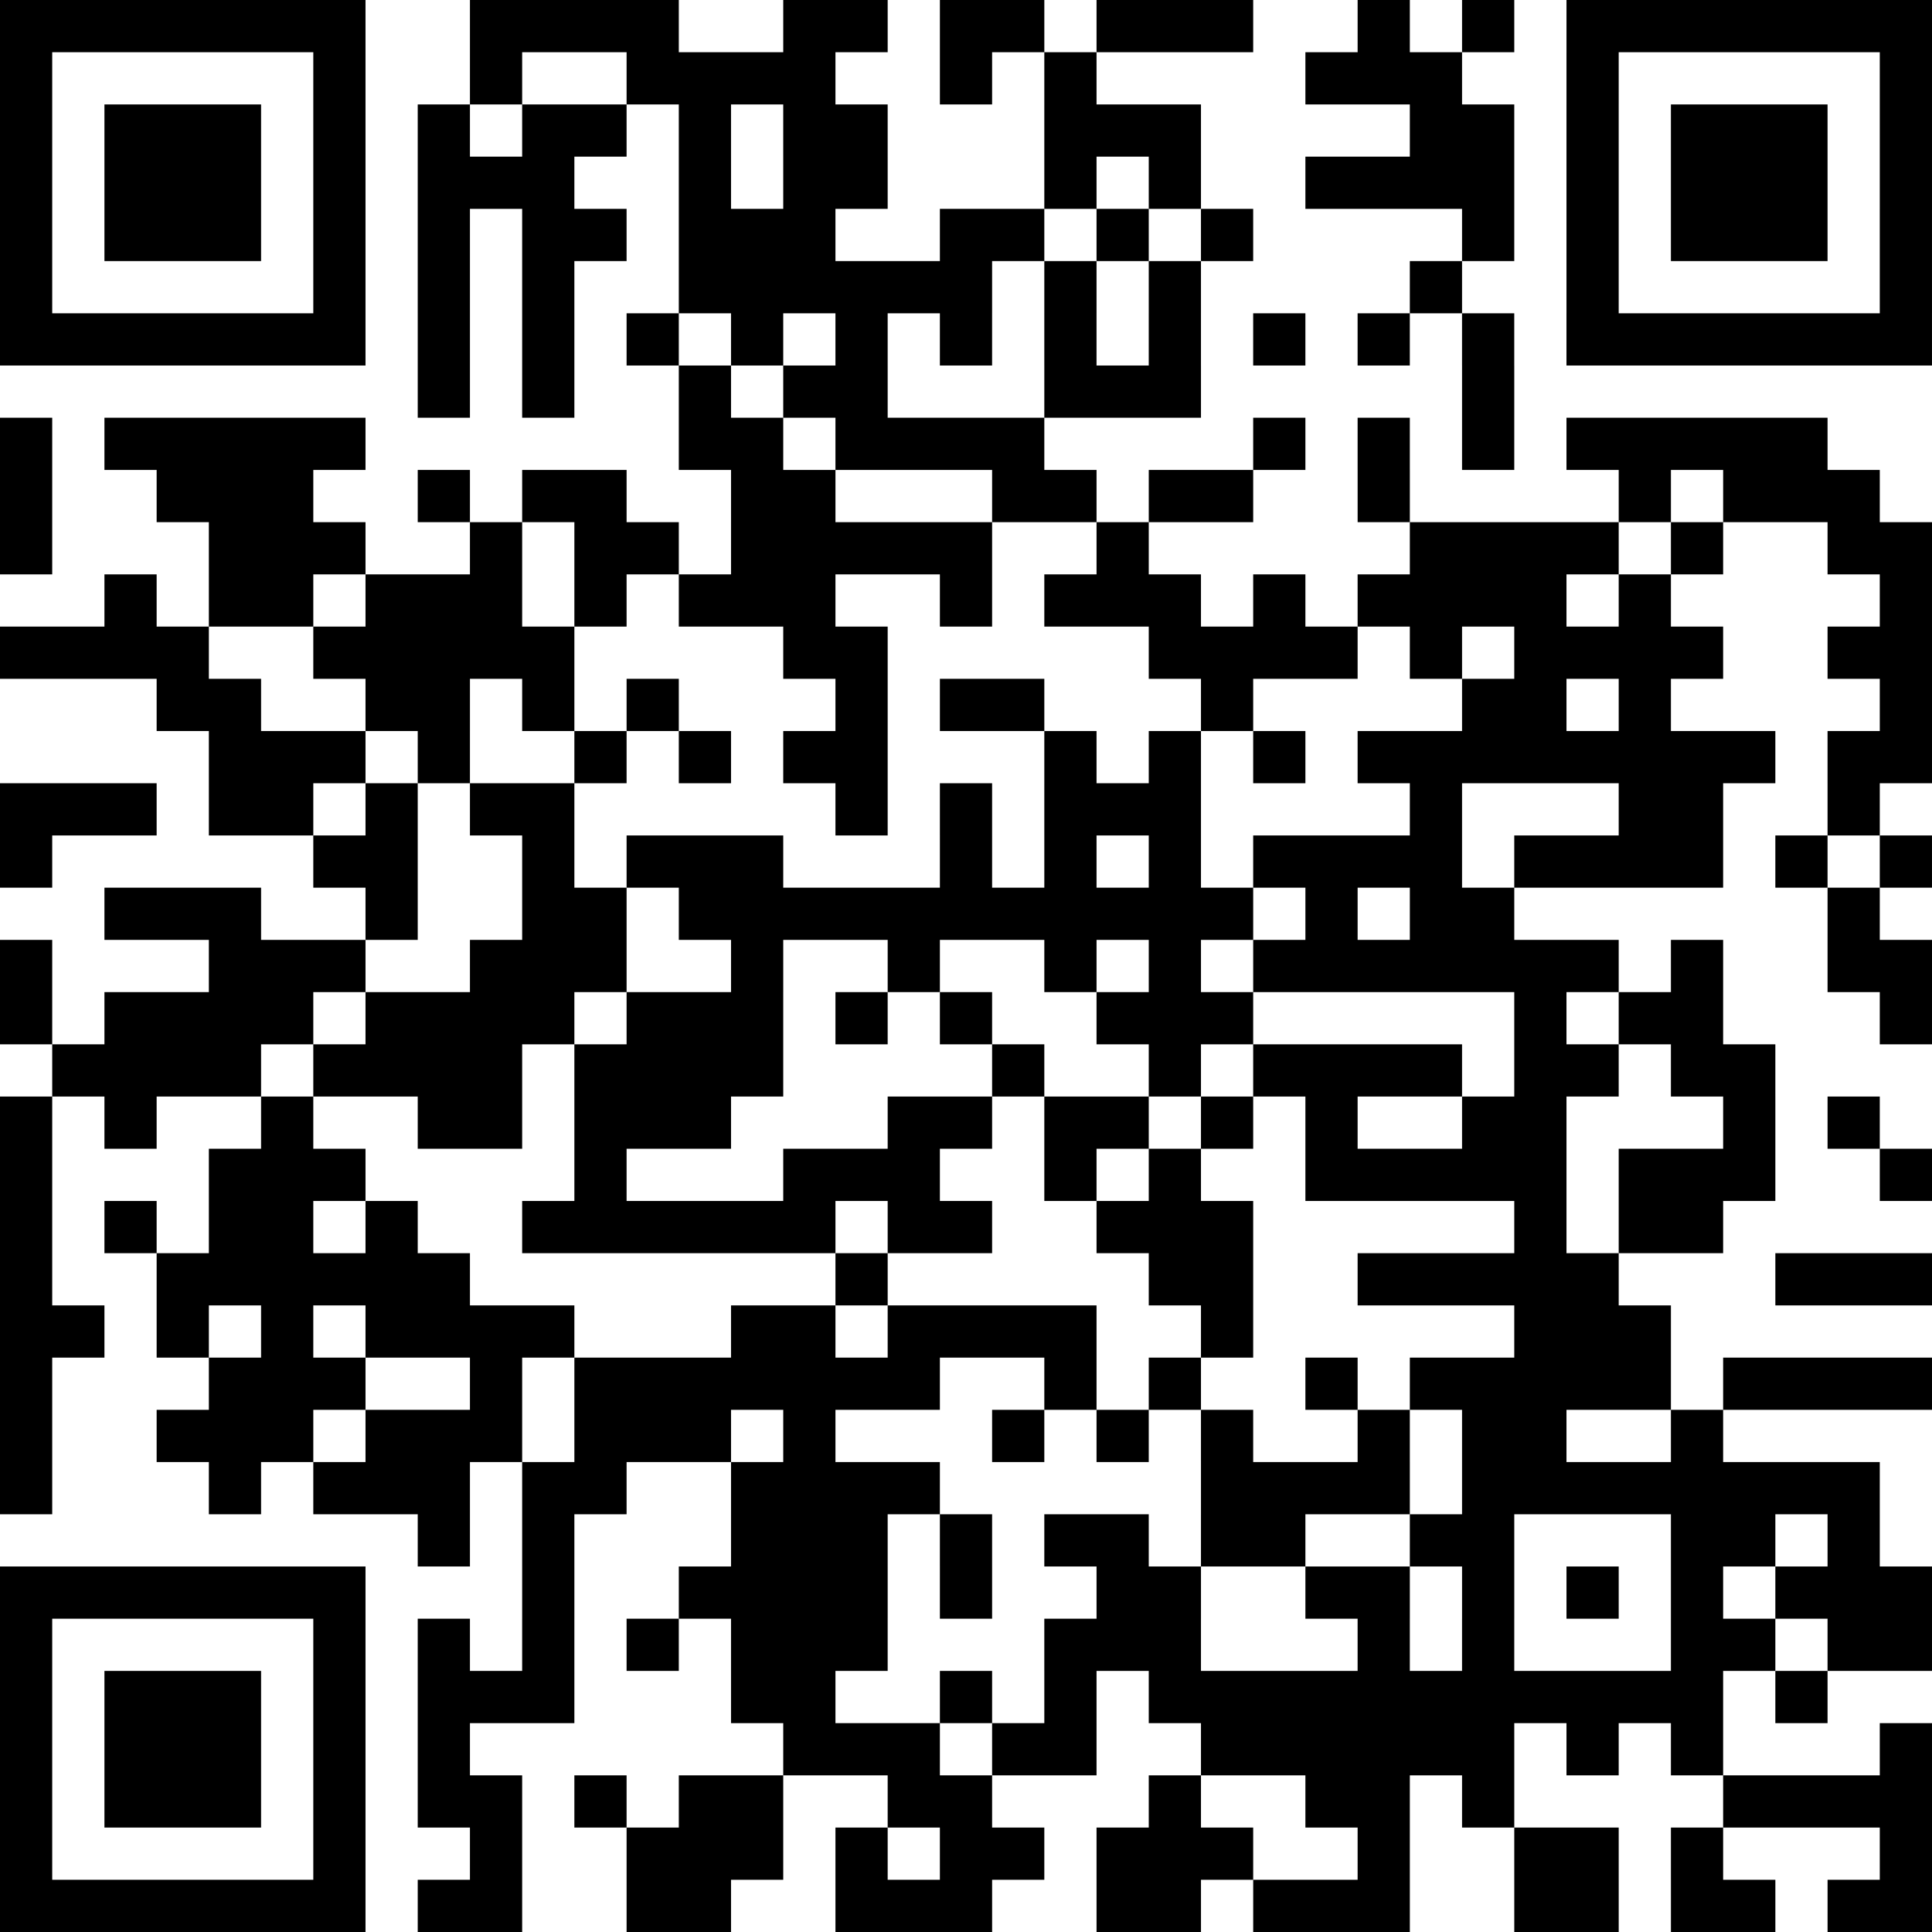
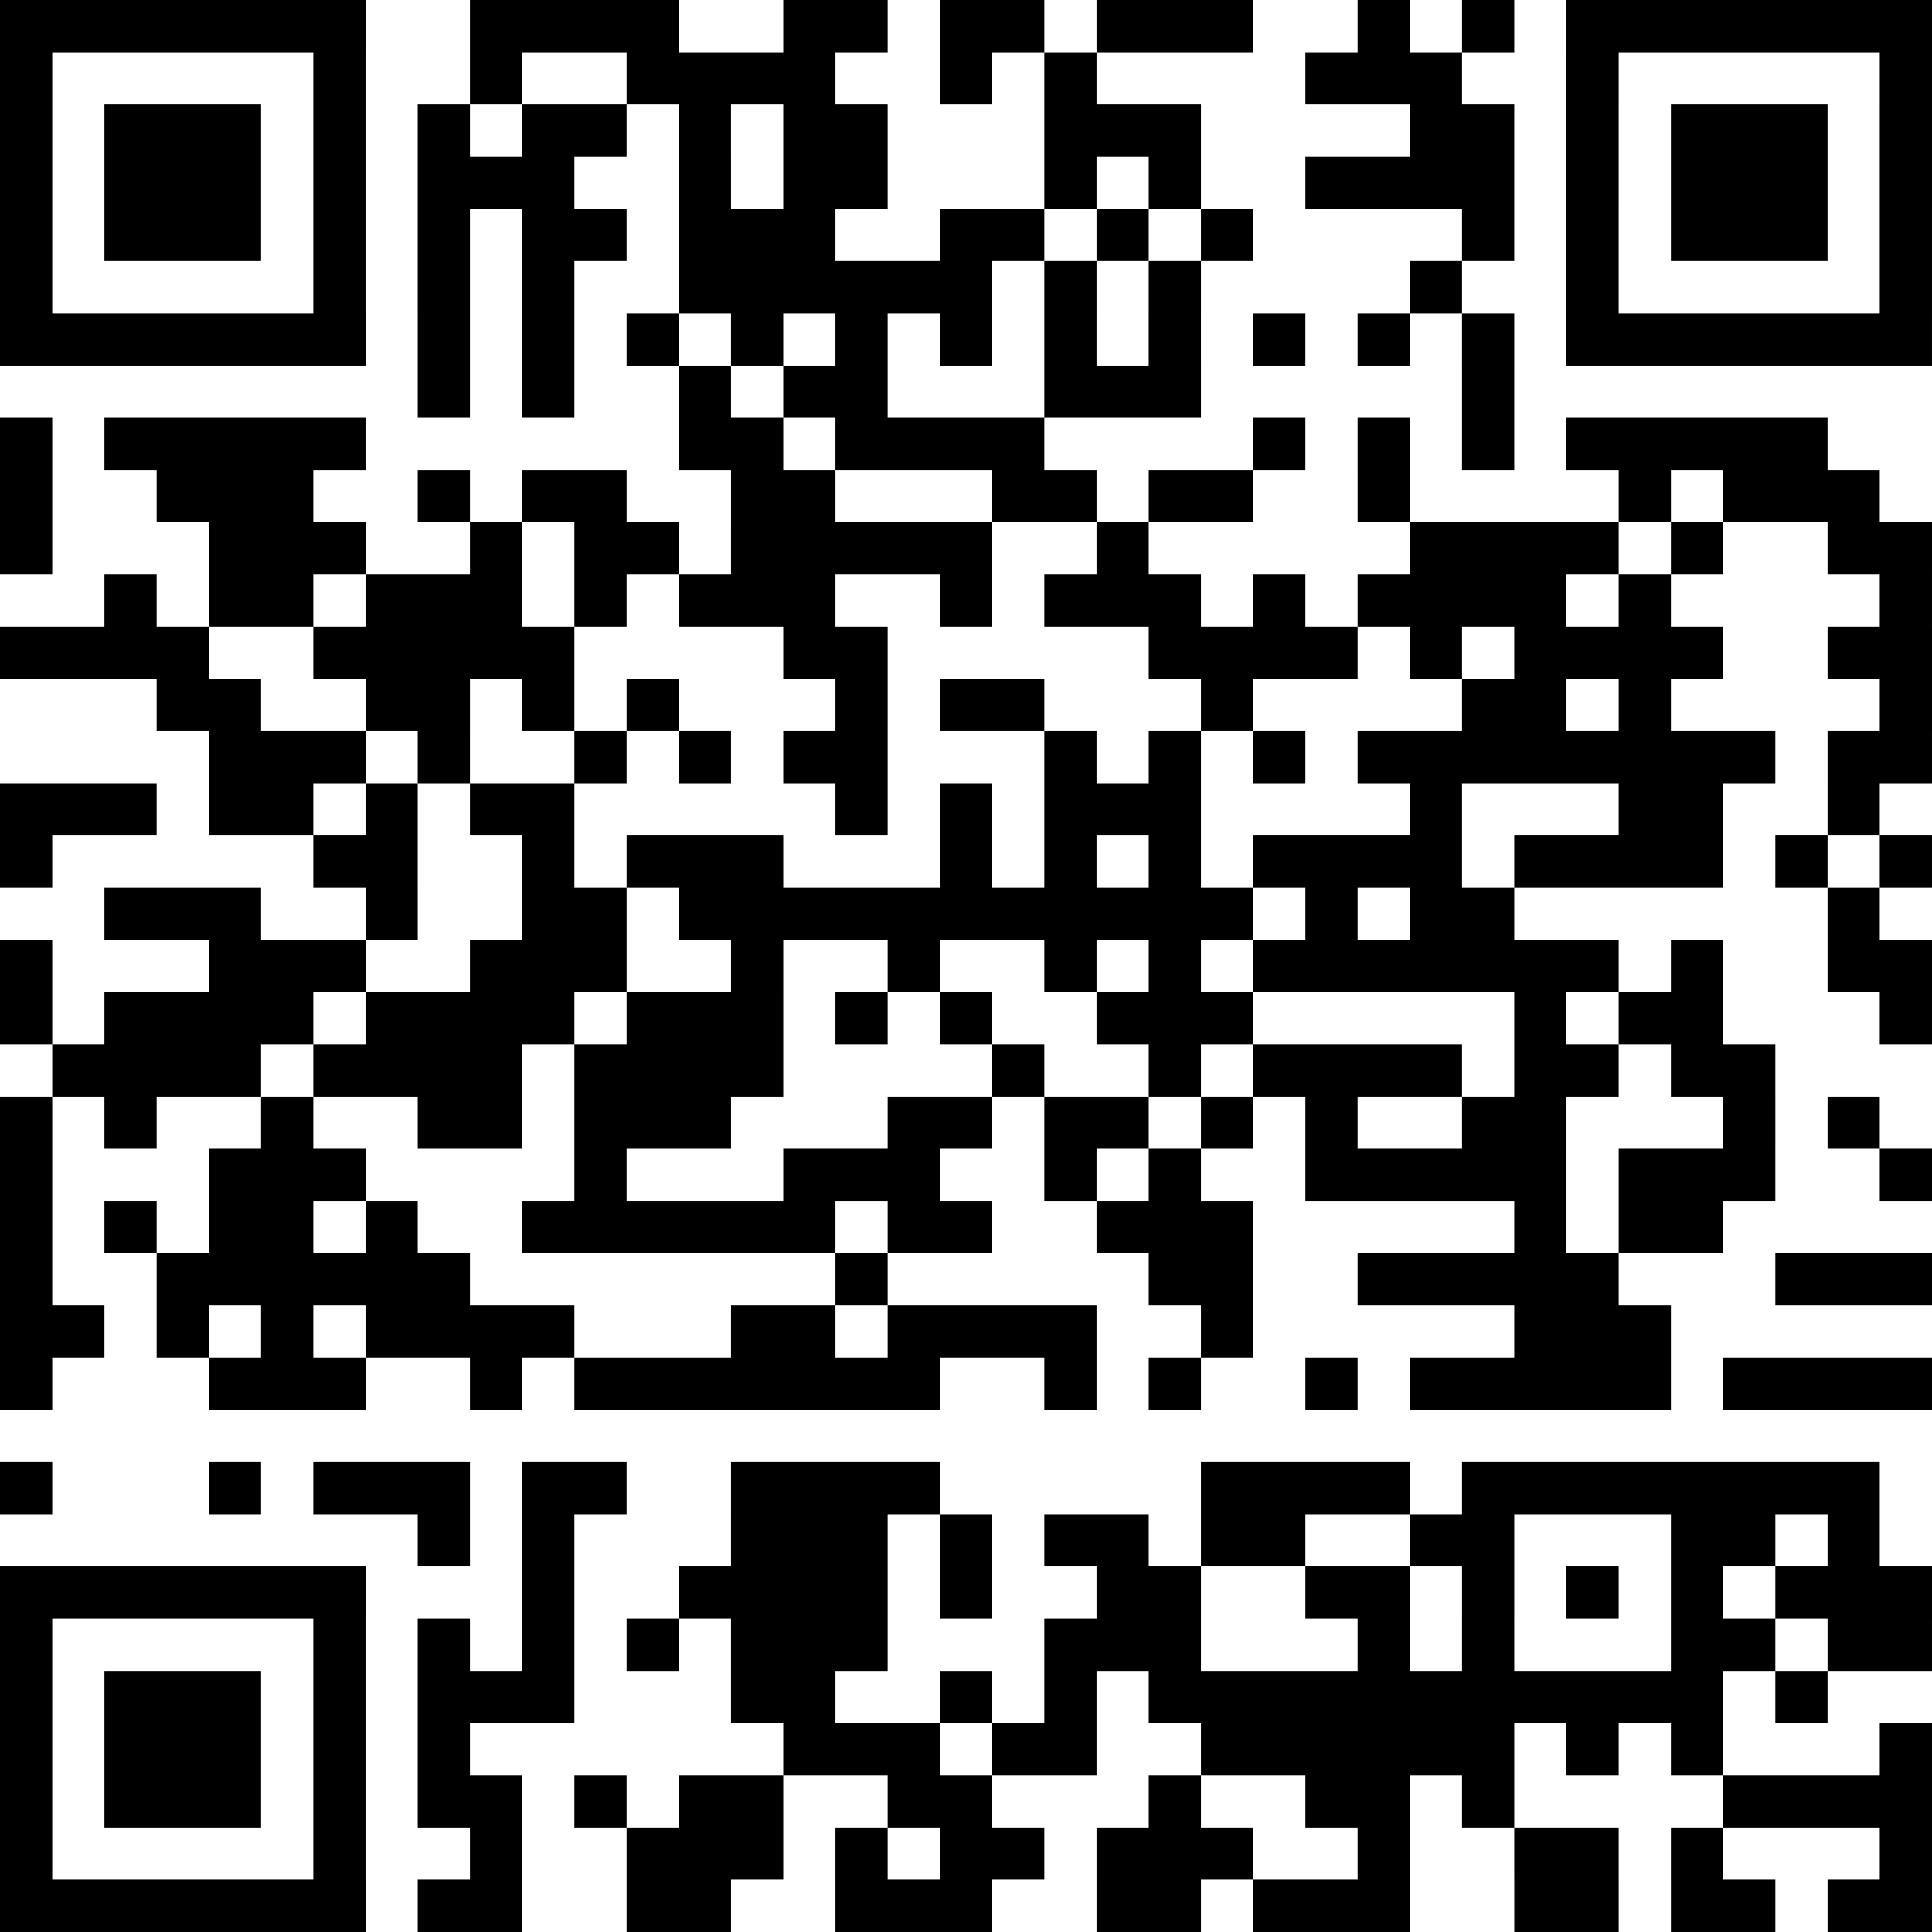
<svg xmlns="http://www.w3.org/2000/svg" fill="#fff" height="37" style="fill: #fff;" viewBox="0 0 37 37" width="37">
-   <path d="M0 0h37v37H0z" />
-   <path d="M0 0.5h7m2 0h4m2 0h2m1 0h2m1 0h3m2 0h1m1 0h1m1 0h7M0 1.5h1m5 0h1m2 0h1m2 0h4m2 0h1m1 0h1m4 0h3m2 0h1m5 0h1M0 2.5h1m1 0h3m1 0h1m1 0h1m1 0h2m1 0h1m1 0h2m3 0h3m4 0h2m1 0h1m1 0h3m1 0h1M0 3.5h1m1 0h3m1 0h1m1 0h3m2 0h1m1 0h2m3 0h1m1 0h1m2 0h4m1 0h1m1 0h3m1 0h1M0 4.5h1m1 0h3m1 0h1m1 0h1m1 0h2m1 0h3m2 0h2m1 0h1m1 0h1m4 0h1m1 0h1m1 0h3m1 0h1M0 5.5h1m5 0h1m1 0h1m1 0h1m2 0h6m1 0h1m1 0h1m4 0h1m2 0h1m5 0h1M0 6.5h7m1 0h1m1 0h1m1 0h1m1 0h1m1 0h1m1 0h1m1 0h1m1 0h1m1 0h1m1 0h1m1 0h1m1 0h7M8 7.5h1m1 0h1m2 0h1m1 0h2m3 0h3m5 0h1M0 8.5h1m1 0h5m6 0h2m1 0h4m4 0h1m1 0h1m1 0h1m1 0h5M0 9.5h1m2 0h3m2 0h1m1 0h2m2 0h2m3 0h2m1 0h2m2 0h1m4 0h1m1 0h3M0 10.5h1m3 0h3m2 0h1m1 0h2m1 0h5m2 0h1m5 0h4m1 0h1m2 0h2M2 11.5h1m1 0h2m1 0h3m1 0h1m1 0h3m2 0h1m1 0h3m1 0h1m1 0h4m1 0h1m4 0h1M0 12.5h4m2 0h5m4 0h2m5 0h4m1 0h1m1 0h4m2 0h2M3 13.5h2m2 0h2m1 0h1m1 0h1m3 0h1m1 0h2m3 0h1m4 0h2m1 0h1m4 0h1M4 14.5h3m1 0h1m2 0h1m1 0h1m1 0h2m3 0h1m1 0h1m1 0h1m1 0h8m1 0h2M0 15.5h3m1 0h2m1 0h1m1 0h2m5 0h1m1 0h1m1 0h3m4 0h1m3 0h2m2 0h1M0 16.5h1m5 0h2m2 0h1m1 0h3m3 0h1m1 0h1m1 0h1m1 0h4m1 0h4m1 0h1m1 0h1M2 17.5h3m2 0h1m2 0h2m1 0h11m1 0h1m1 0h2m6 0h1M0 18.5h1m3 0h3m2 0h3m2 0h1m2 0h1m2 0h1m1 0h1m1 0h7m1 0h1m2 0h2M0 19.5h1m1 0h4m1 0h4m1 0h3m1 0h1m1 0h1m2 0h3m5 0h1m1 0h2m3 0h1M1 20.5h4m1 0h4m1 0h4m4 0h1m2 0h1m1 0h4m1 0h2m1 0h2M0 21.5h1m1 0h1m2 0h1m2 0h2m1 0h3m3 0h2m1 0h2m1 0h1m1 0h1m2 0h2m3 0h1m1 0h1M0 22.5h1m3 0h3m4 0h1m3 0h3m2 0h1m1 0h1m2 0h5m1 0h3m2 0h1M0 23.5h1m1 0h1m1 0h2m1 0h1m2 0h6m1 0h2m2 0h3m5 0h1m1 0h2M0 24.5h1m2 0h6m7 0h1m5 0h2m2 0h5m3 0h3M0 25.5h2m1 0h1m1 0h1m1 0h4m3 0h2m1 0h4m2 0h1m5 0h3M0 26.5h1m3 0h3m2 0h1m1 0h7m2 0h1m1 0h1m2 0h1m1 0h5m1 0h4M0 27.5h1m2 0h3m1 0h3m1 0h3m1 0h1m3 0h1m1 0h1m1 0h1m2 0h1m1 0h2m2 0h1M0 28.5h1m3 0h1m1 0h3m1 0h2m2 0h4m5 0h4m1 0h8M8 29.5h1m1 0h1m3 0h3m1 0h1m1 0h2m1 0h2m2 0h2m3 0h2m1 0h1M0 30.5h7m3 0h1m2 0h4m1 0h1m2 0h2m2 0h2m1 0h1m1 0h1m1 0h1m1 0h3M0 31.5h1m5 0h1m1 0h1m1 0h1m1 0h1m1 0h3m3 0h3m3 0h1m1 0h1m3 0h2m1 0h2M0 32.5h1m1 0h3m1 0h1m1 0h3m3 0h2m2 0h1m1 0h1m1 0h11m1 0h1M0 33.5h1m1 0h3m1 0h1m1 0h1m6 0h3m1 0h2m2 0h6m1 0h1m1 0h1m3 0h1M0 34.5h1m1 0h3m1 0h1m1 0h2m1 0h1m1 0h2m2 0h2m3 0h1m2 0h2m1 0h1m4 0h4M0 35.5h1m5 0h1m2 0h1m2 0h3m1 0h1m1 0h2m1 0h3m2 0h1m2 0h2m1 0h1m3 0h1M0 36.5h7m1 0h2m2 0h2m2 0h3m2 0h2m1 0h3m2 0h2m1 0h2m1 0h2" stroke="#000" />
+   <path d="M0 0.5h7m2 0h4m2 0h2m1 0h2m1 0h3m2 0h1m1 0h1m1 0h7M0 1.5h1m5 0h1m2 0h1m2 0h4m2 0h1m1 0h1m4 0h3m2 0h1m5 0h1M0 2.5h1m1 0h3m1 0h1m1 0h1m1 0h2m1 0h1m1 0h2m3 0h3m4 0h2m1 0h1m1 0h3m1 0h1M0 3.5h1m1 0h3m1 0h1m1 0h3m2 0h1m1 0h2m3 0h1m1 0h1m2 0h4m1 0h1m1 0h3m1 0h1M0 4.5h1m1 0h3m1 0h1m1 0h1m1 0h2m1 0h3m2 0h2m1 0h1m1 0h1m4 0h1m1 0h1m1 0h3m1 0h1M0 5.5h1m5 0h1m1 0h1m1 0h1m2 0h6m1 0h1m1 0h1m4 0h1m2 0h1m5 0h1M0 6.5h7m1 0h1m1 0h1m1 0h1m1 0h1m1 0h1m1 0h1m1 0h1m1 0h1m1 0h1m1 0h1m1 0h1m1 0h7M8 7.5h1m1 0h1m2 0h1m1 0h2m3 0h3m5 0h1M0 8.5h1m1 0h5m6 0h2m1 0h4m4 0h1m1 0h1m1 0h1m1 0h5M0 9.5h1m2 0h3m2 0h1m1 0h2m2 0h2m3 0h2m1 0h2m2 0h1m4 0h1m1 0h3M0 10.5h1m3 0h3m2 0h1m1 0h2m1 0h5m2 0h1m5 0h4m1 0h1m2 0h2M2 11.5h1m1 0h2m1 0h3m1 0h1m1 0h3m2 0h1m1 0h3m1 0h1m1 0h4m1 0h1m4 0h1M0 12.5h4m2 0h5m4 0h2m5 0h4m1 0h1m1 0h4m2 0h2M3 13.5h2m2 0h2m1 0h1m1 0h1m3 0h1m1 0h2m3 0h1m4 0h2m1 0h1m4 0h1M4 14.5h3m1 0h1m2 0h1m1 0h1m1 0h2m3 0h1m1 0h1m1 0h1m1 0h8m1 0h2M0 15.5h3m1 0h2m1 0h1m1 0h2m5 0h1m1 0h1m1 0h3m4 0h1m3 0h2m2 0h1M0 16.5h1m5 0h2m2 0h1m1 0h3m3 0h1m1 0h1m1 0h1m1 0h4m1 0h4m1 0h1m1 0h1M2 17.5h3m2 0h1m2 0h2m1 0h11m1 0h1m1 0h2m6 0h1M0 18.5h1m3 0h3m2 0h3m2 0h1m2 0h1m2 0h1m1 0h1m1 0h7m1 0h1m2 0h2M0 19.5h1m1 0h4m1 0h4m1 0h3m1 0h1m1 0h1m2 0h3m5 0h1m1 0h2m3 0h1M1 20.5h4m1 0h4m1 0h4m4 0h1m2 0h1m1 0h4m1 0h2m1 0h2M0 21.5h1m1 0h1m2 0h1m2 0h2m1 0h3m3 0h2m1 0h2m1 0h1m1 0h1m2 0h2m3 0h1m1 0h1M0 22.5h1m3 0h3m4 0h1m3 0h3m2 0h1m1 0h1m2 0h5m1 0h3m2 0h1M0 23.5h1m1 0h1m1 0h2m1 0h1m2 0h6m1 0h2m2 0h3m5 0h1m1 0h2M0 24.5h1m2 0h6m7 0h1m5 0h2m2 0h5m3 0h3M0 25.5h2m1 0h1m1 0h1m1 0h4m3 0h2m1 0h4m2 0h1m5 0h3M0 26.5h1m3 0h3m2 0h1m1 0h7m2 0h1m1 0h1m2 0h1m1 0h5m1 0h4h1m2 0h3m1 0h3m1 0h3m1 0h1m3 0h1m1 0h1m1 0h1m2 0h1m1 0h2m2 0h1M0 28.5h1m3 0h1m1 0h3m1 0h2m2 0h4m5 0h4m1 0h8M8 29.5h1m1 0h1m3 0h3m1 0h1m1 0h2m1 0h2m2 0h2m3 0h2m1 0h1M0 30.5h7m3 0h1m2 0h4m1 0h1m2 0h2m2 0h2m1 0h1m1 0h1m1 0h1m1 0h3M0 31.5h1m5 0h1m1 0h1m1 0h1m1 0h1m1 0h3m3 0h3m3 0h1m1 0h1m3 0h2m1 0h2M0 32.5h1m1 0h3m1 0h1m1 0h3m3 0h2m2 0h1m1 0h1m1 0h11m1 0h1M0 33.5h1m1 0h3m1 0h1m1 0h1m6 0h3m1 0h2m2 0h6m1 0h1m1 0h1m3 0h1M0 34.5h1m1 0h3m1 0h1m1 0h2m1 0h1m1 0h2m2 0h2m3 0h1m2 0h2m1 0h1m4 0h4M0 35.5h1m5 0h1m2 0h1m2 0h3m1 0h1m1 0h2m1 0h3m2 0h1m2 0h2m1 0h1m3 0h1M0 36.5h7m1 0h2m2 0h2m2 0h3m2 0h2m1 0h3m2 0h2m1 0h2m1 0h2" stroke="#000" />
</svg>